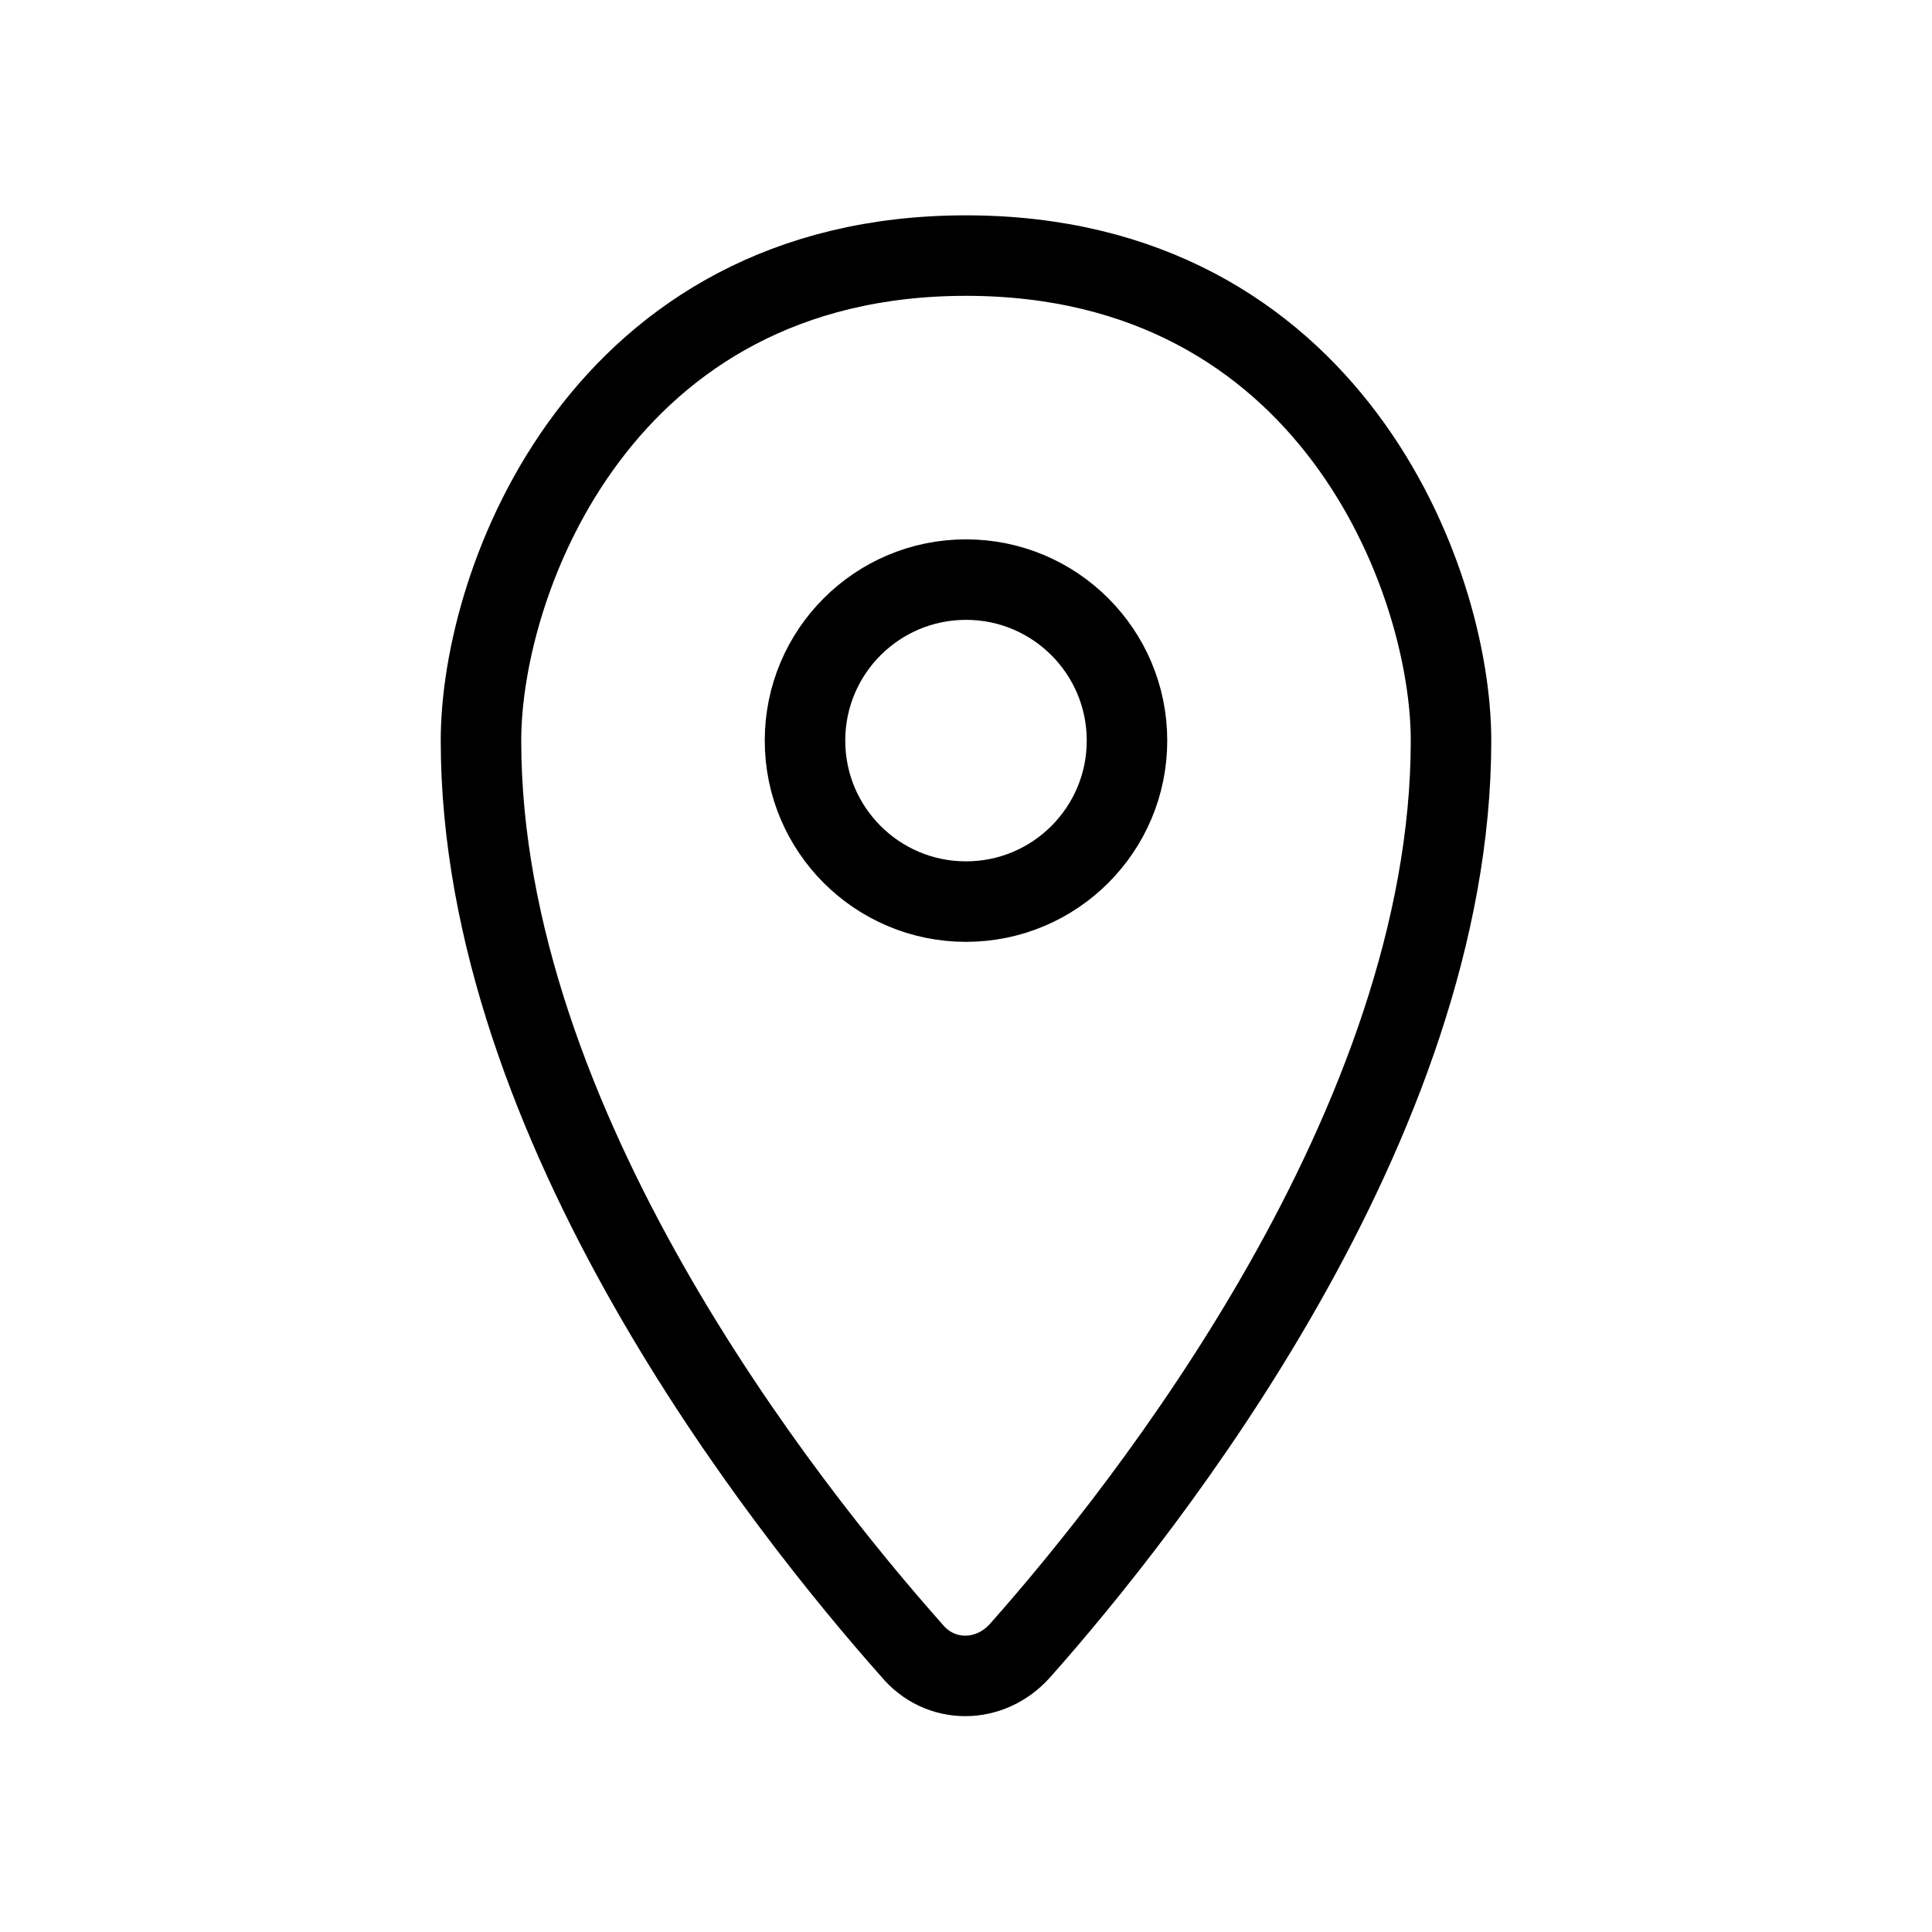
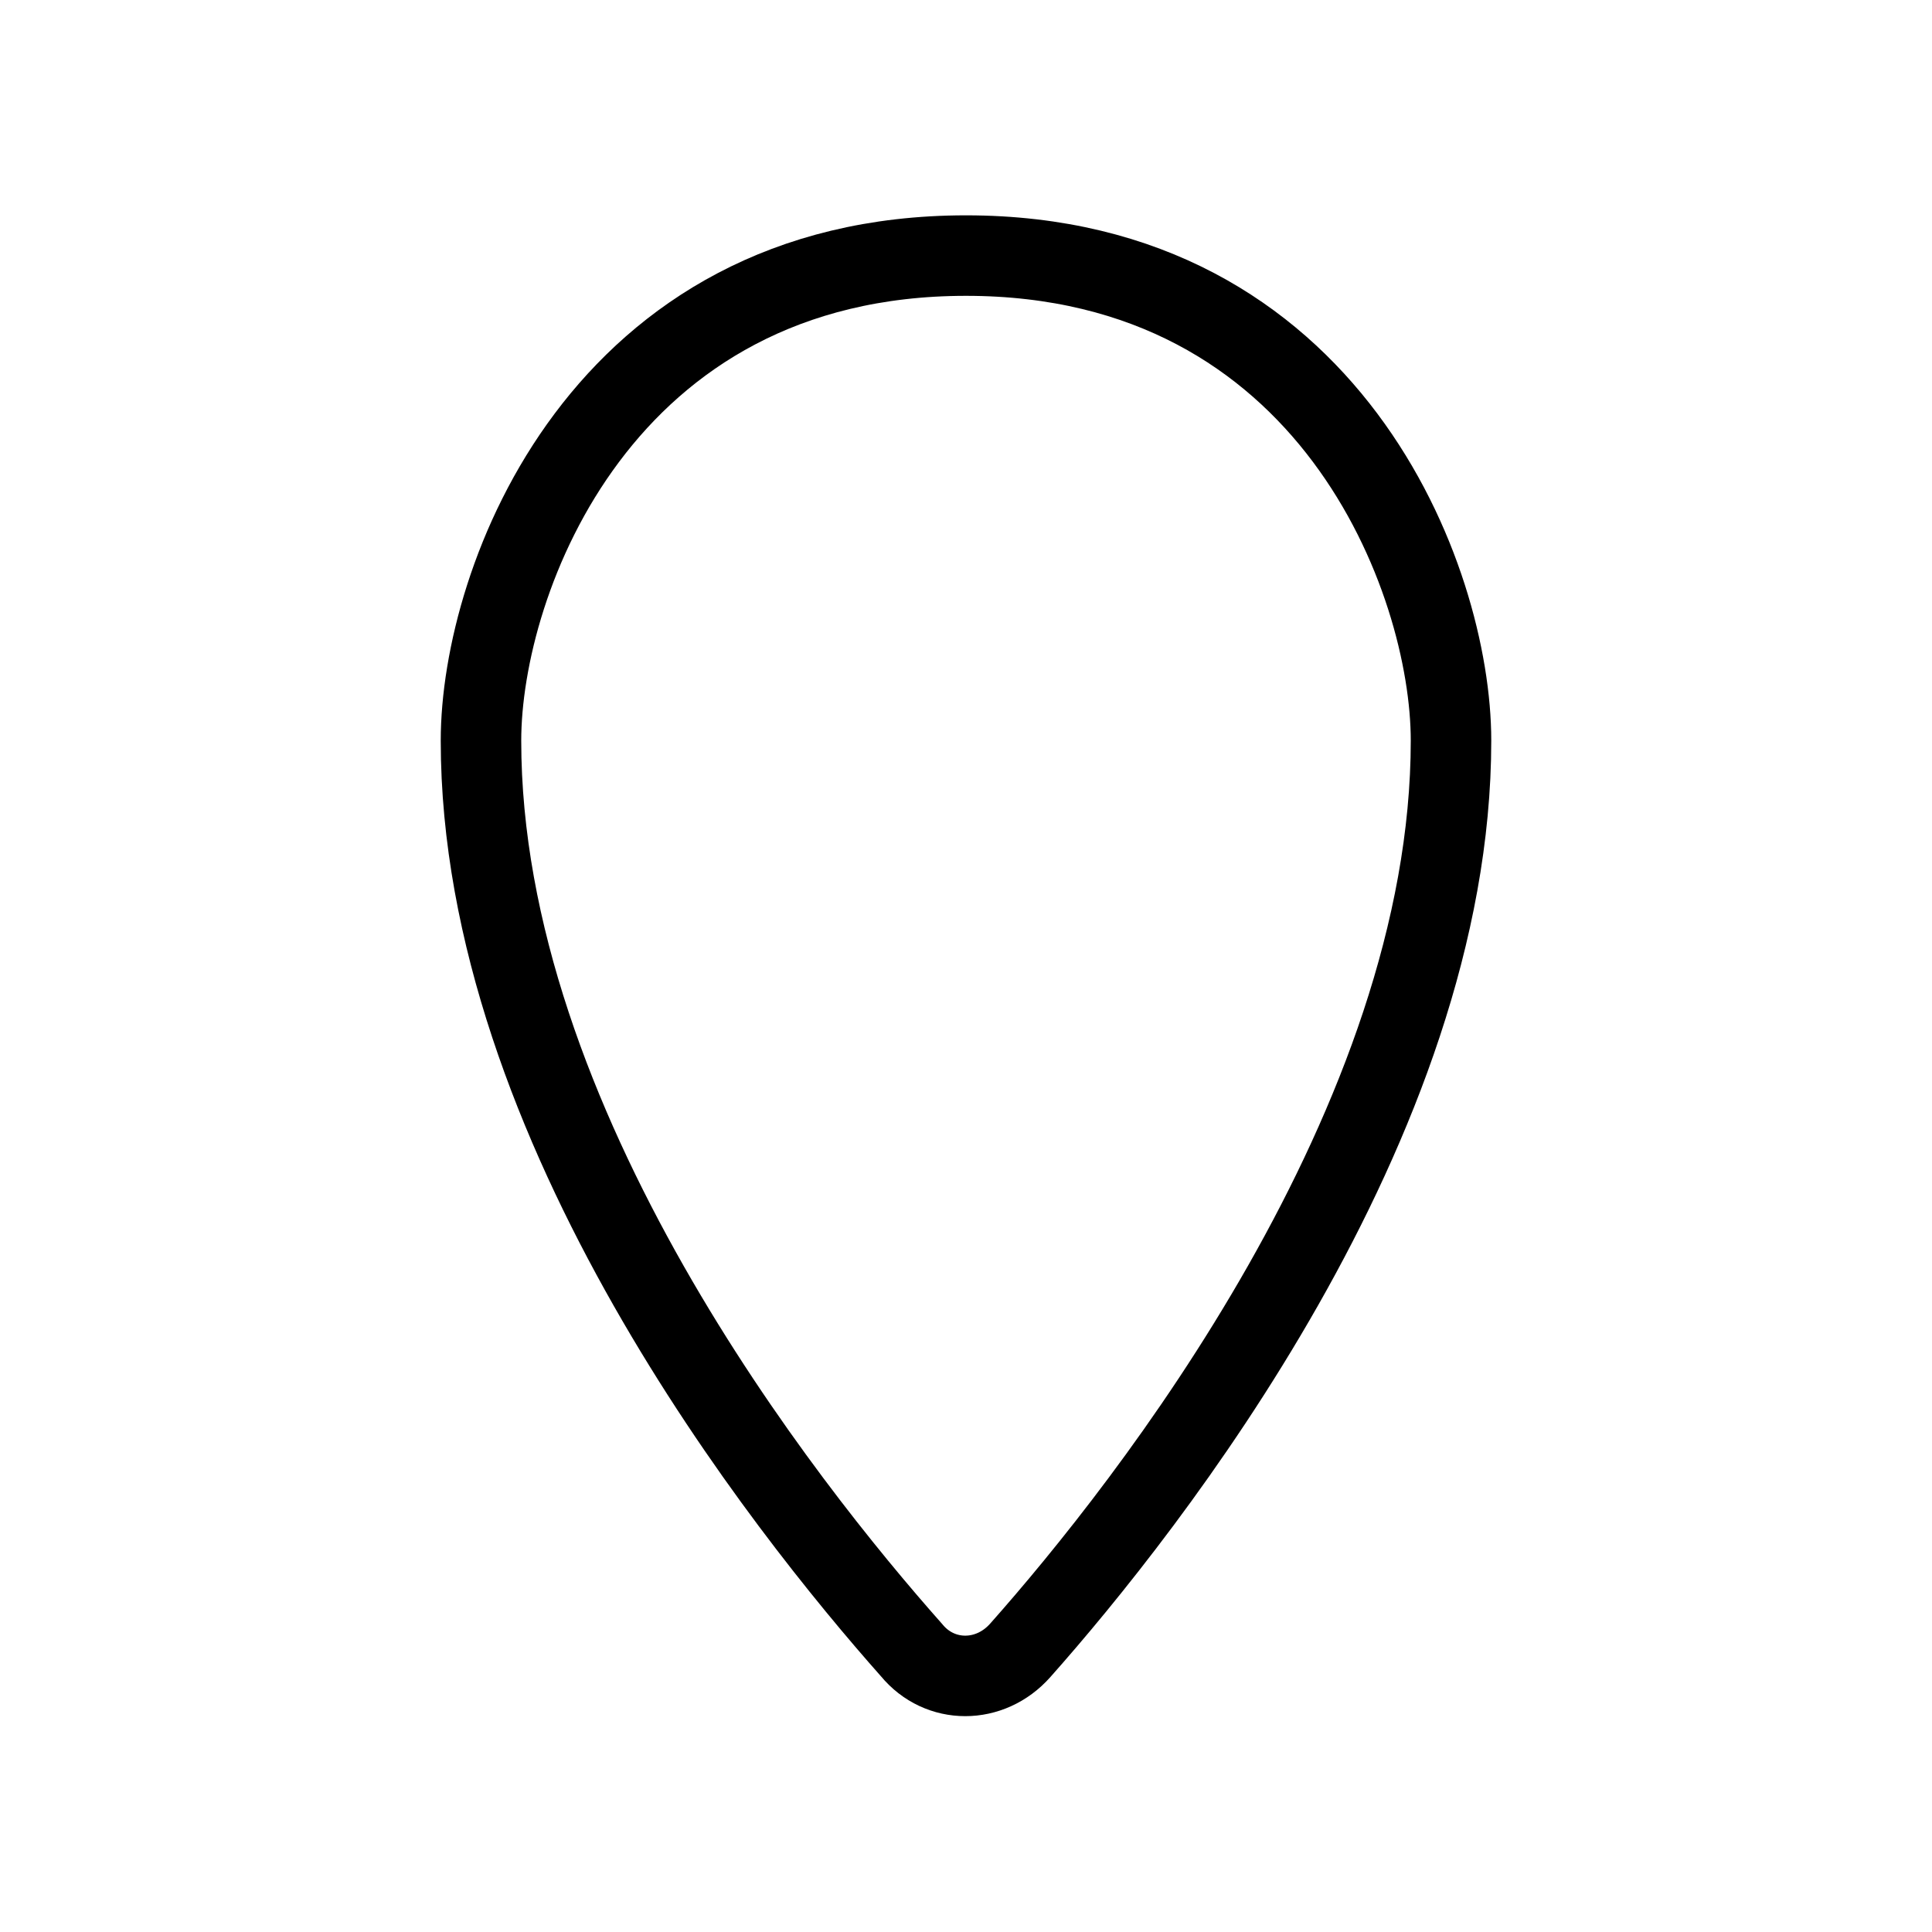
<svg xmlns="http://www.w3.org/2000/svg" version="1.1" id="Livello_1" x="0px" y="0px" viewBox="0 0 96 96" style="enable-background:new 0 0 96 96;" xml:space="preserve">
  <style type="text/css">
	.st0{fill:none;stroke:#000000;stroke-width:4;stroke-linejoin:round;stroke-miterlimit:133.333;}
</style>
  <g>
    <path class="st0" d="M72.1,36.8c0,19-15.1,38.1-21.4,45.2c-1.5,1.7-4,1.7-5.4,0C39,74.9,23.9,55.9,23.9,36.8c0-8,6-24.1,24.1-24.1   S72.1,28.8,72.1,36.8z" />
-     <circle class="st0" cx="48" cy="36.8" r="8" />
  </g>
</svg>